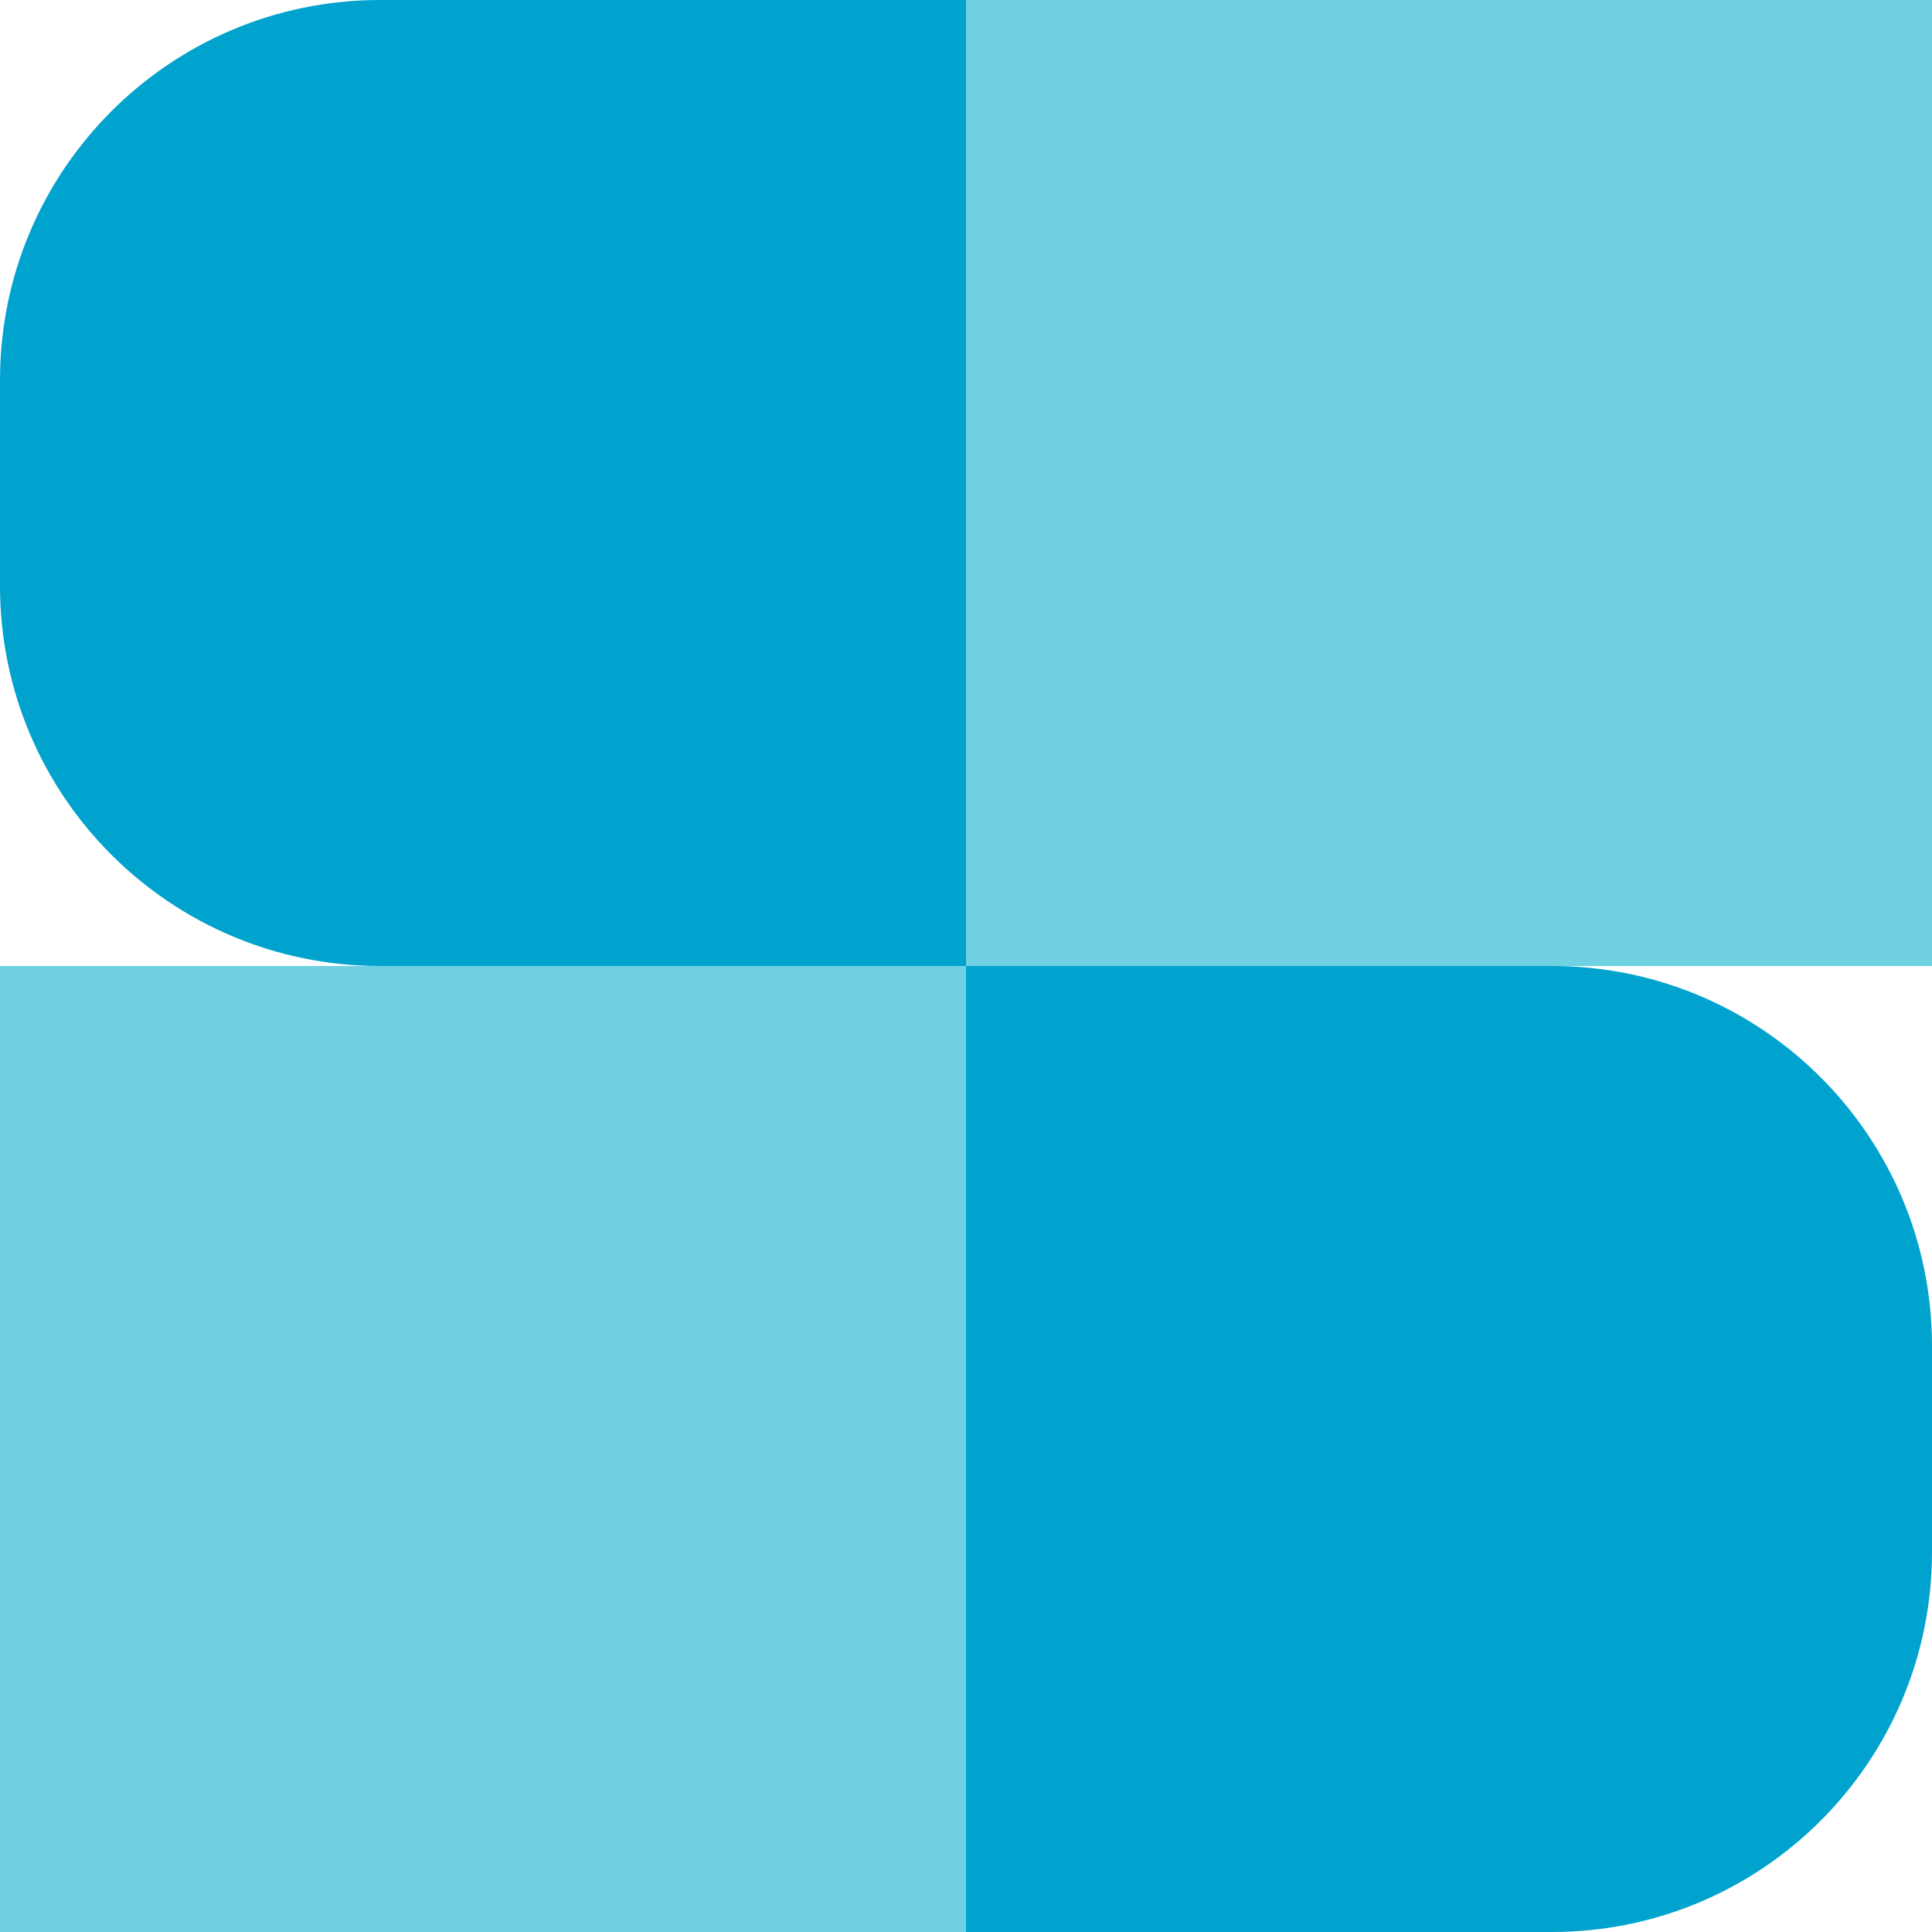
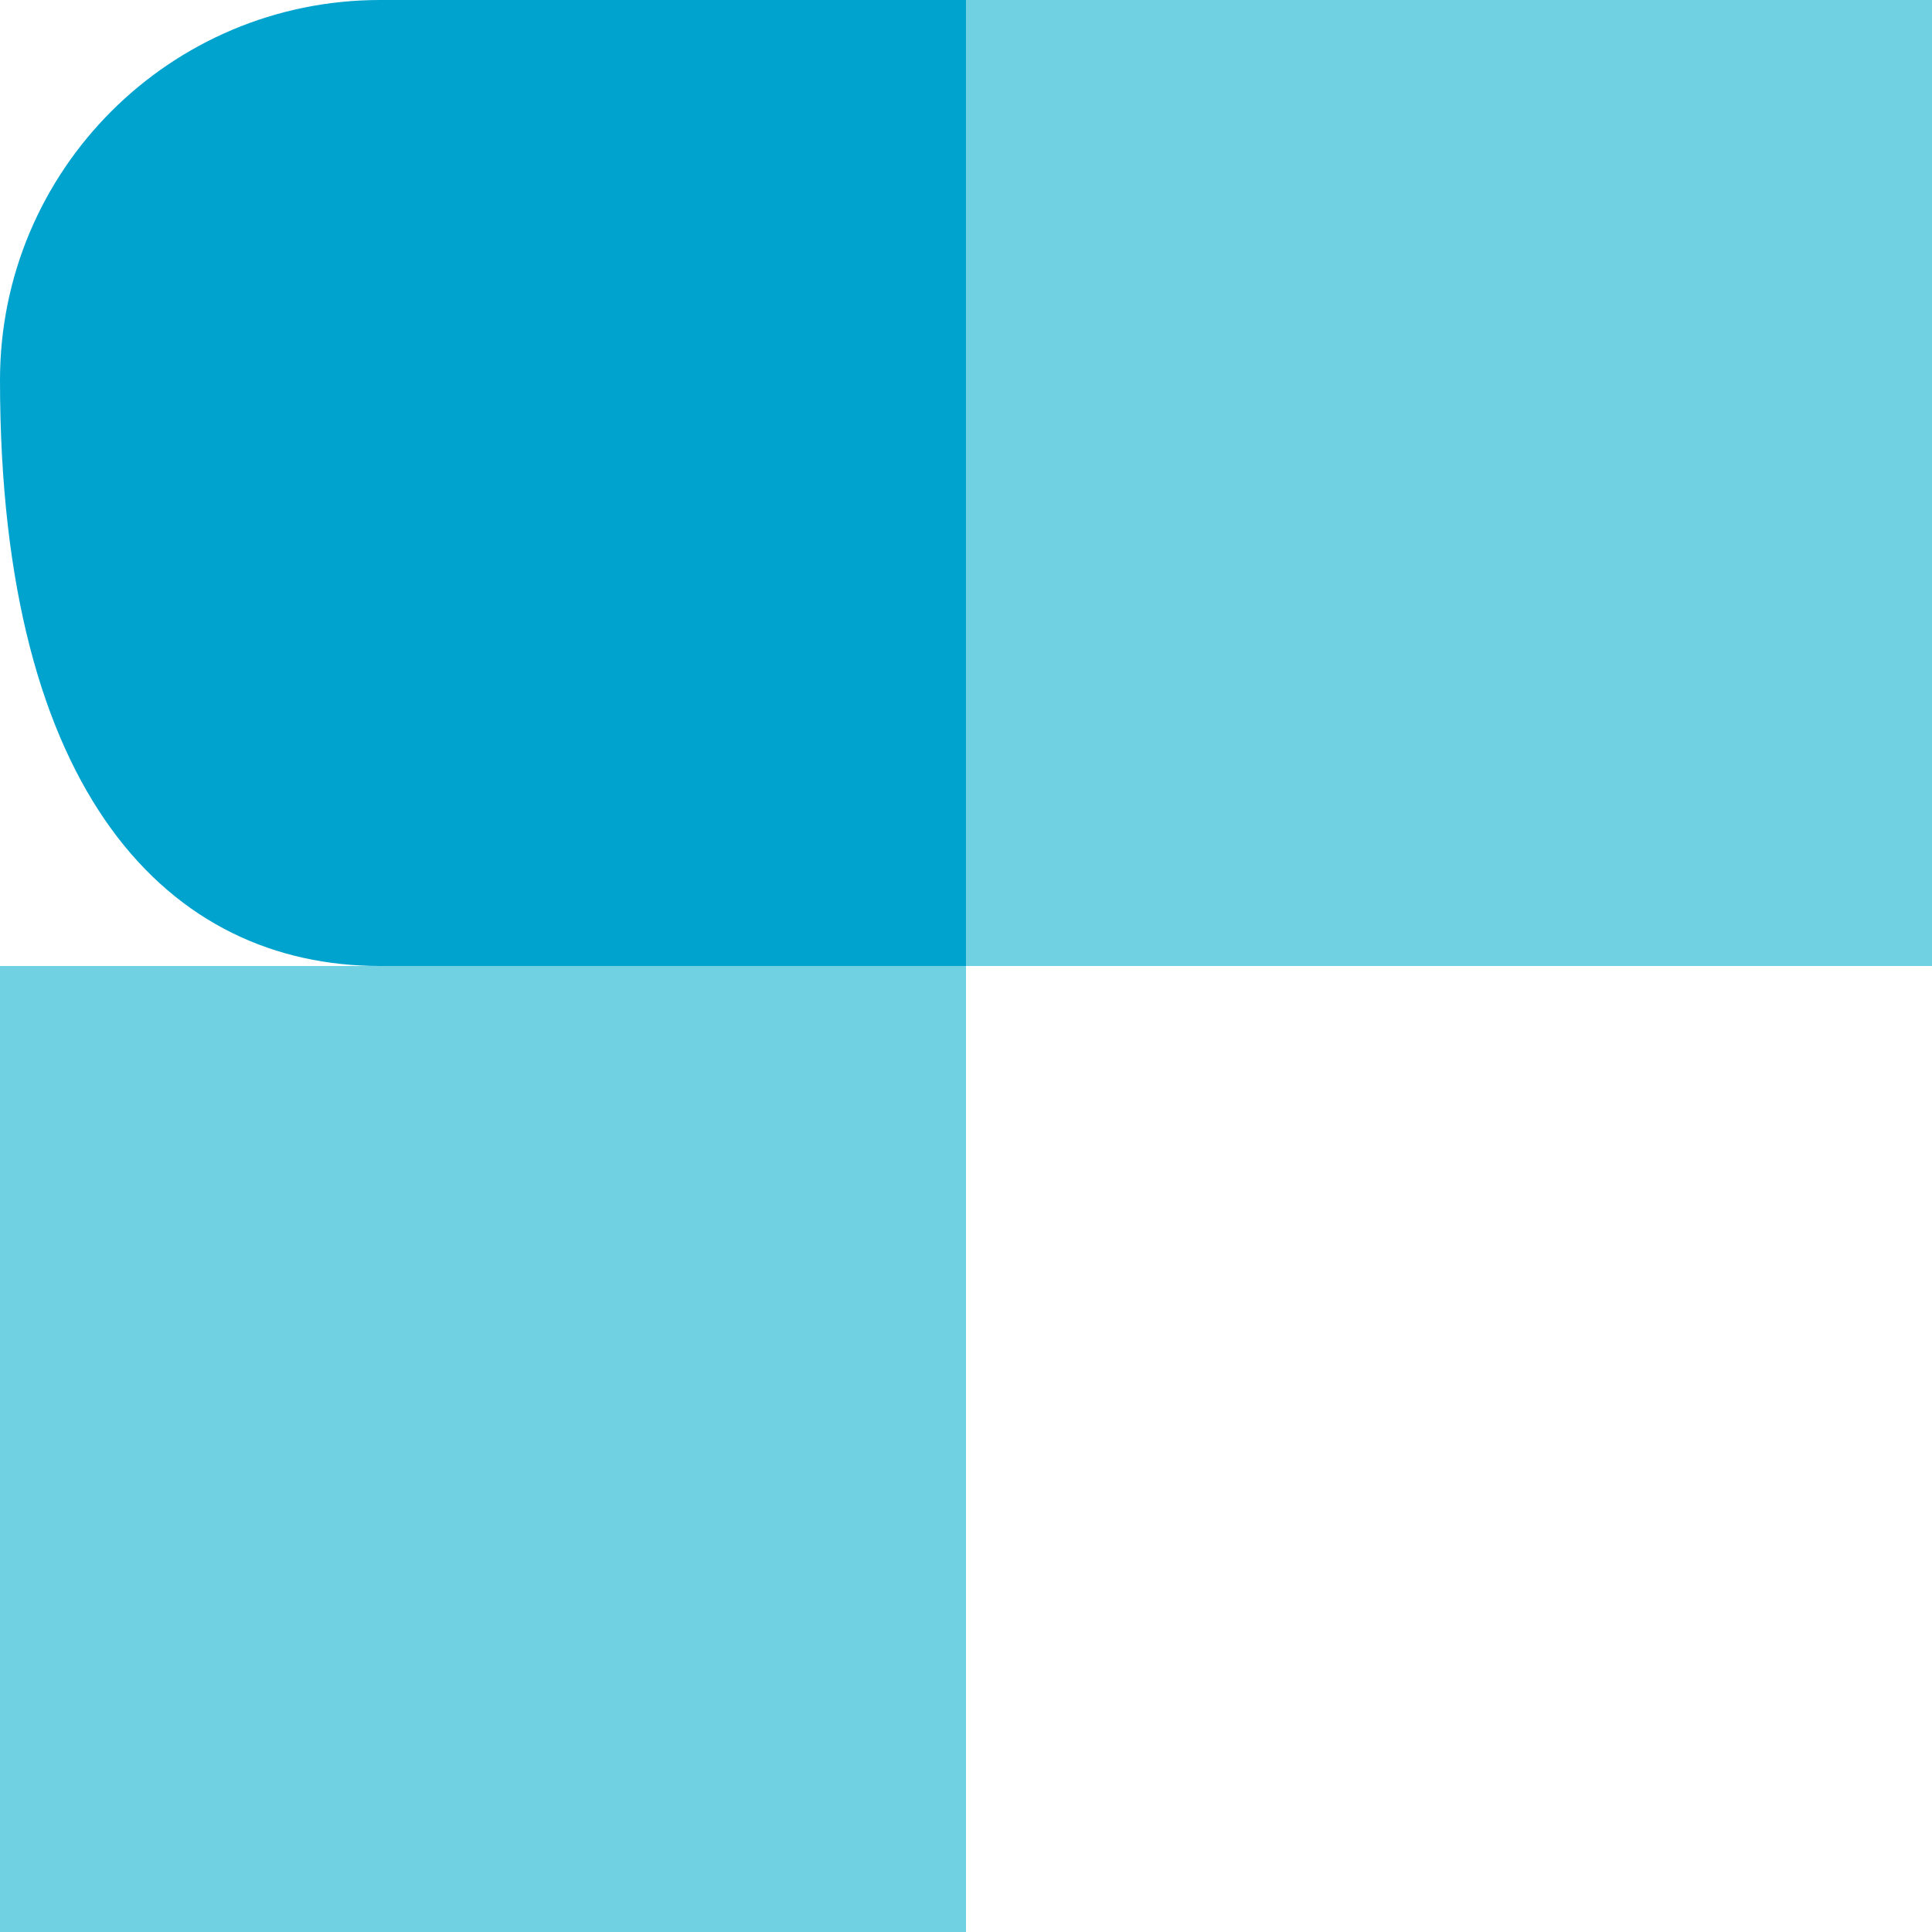
<svg xmlns="http://www.w3.org/2000/svg" width="305" height="305" viewBox="0 0 305 305" fill="none">
-   <path d="M152.5 152.5H245C278.137 152.5 305 179.363 305 212.5V245C305 278.137 278.137 305 245 305H152.5V152.5Z" fill="#00A3CE" />
  <rect y="152.5" width="152.5" height="152.5" fill="#70D1E2" />
  <rect width="152.5" height="152.5" transform="matrix(-1 0 0 1 305 0)" fill="#70D1E2" />
-   <path d="M152.5 0H60C26.863 0 0 26.863 0 60V92.5C0 125.637 26.863 152.5 60 152.5H152.5V0Z" fill="#00A3CE" />
+   <path d="M152.5 0H60C26.863 0 0 26.863 0 60C0 125.637 26.863 152.5 60 152.5H152.5V0Z" fill="#00A3CE" />
</svg>